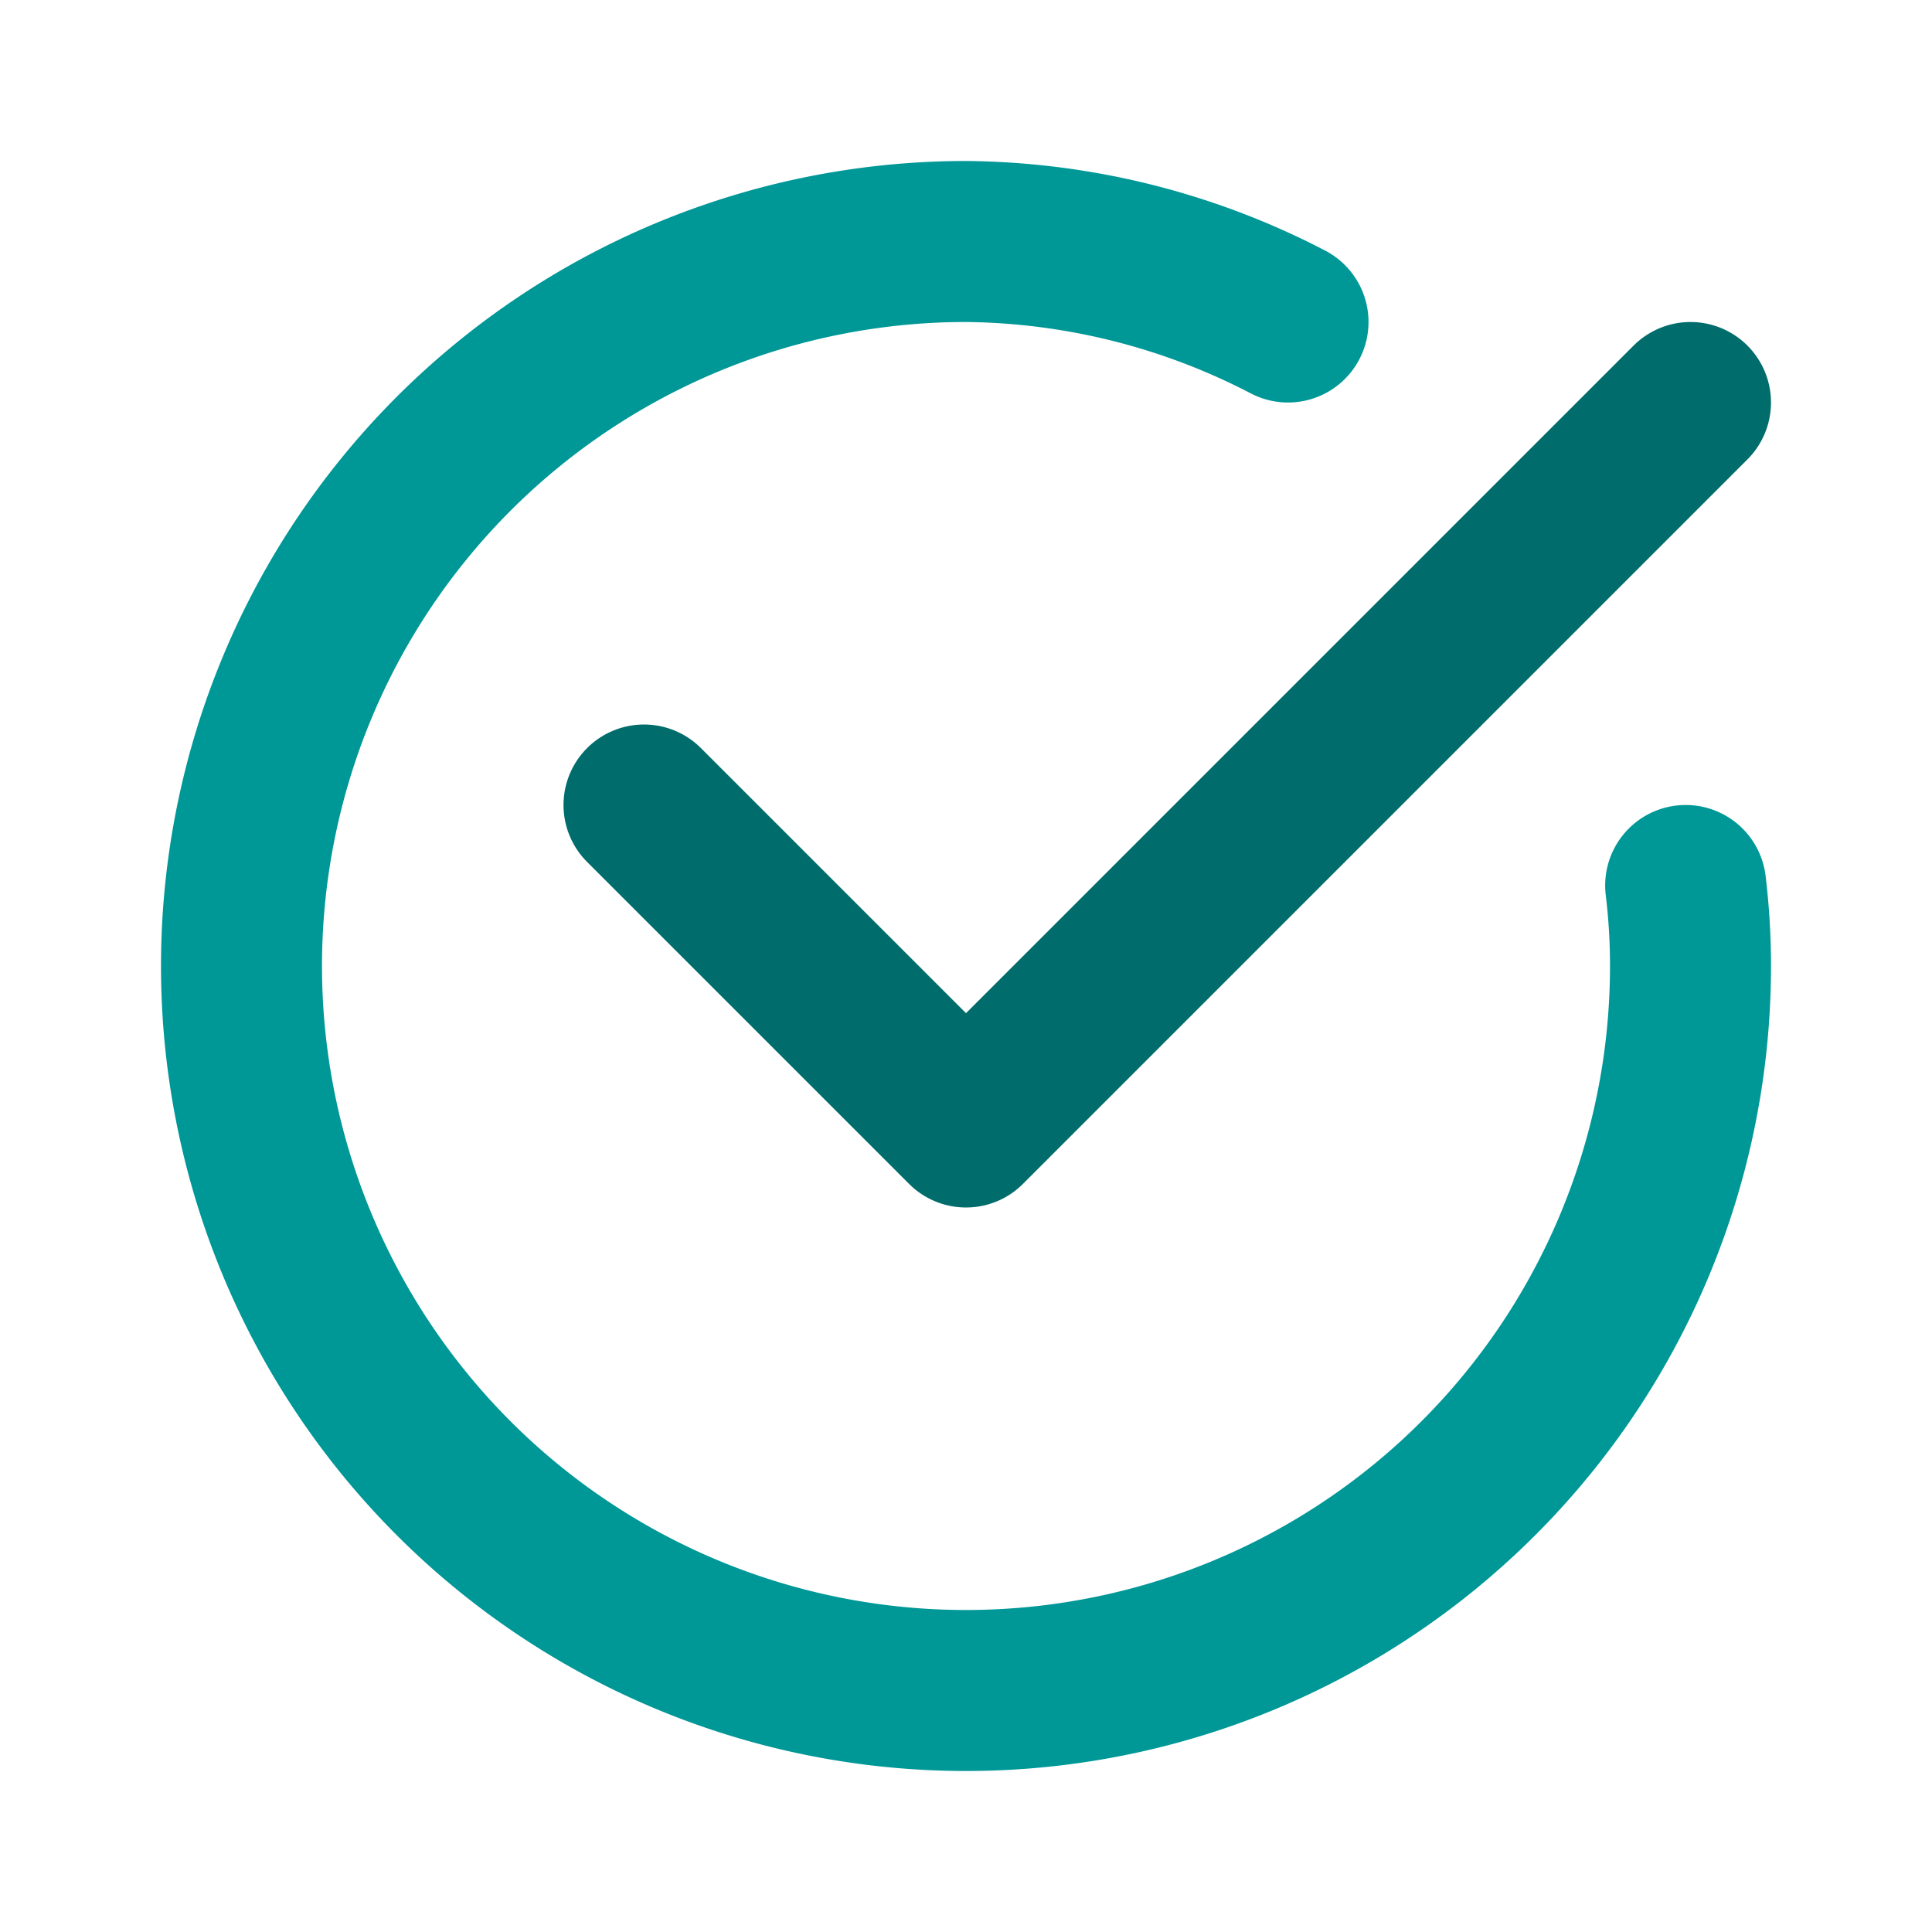
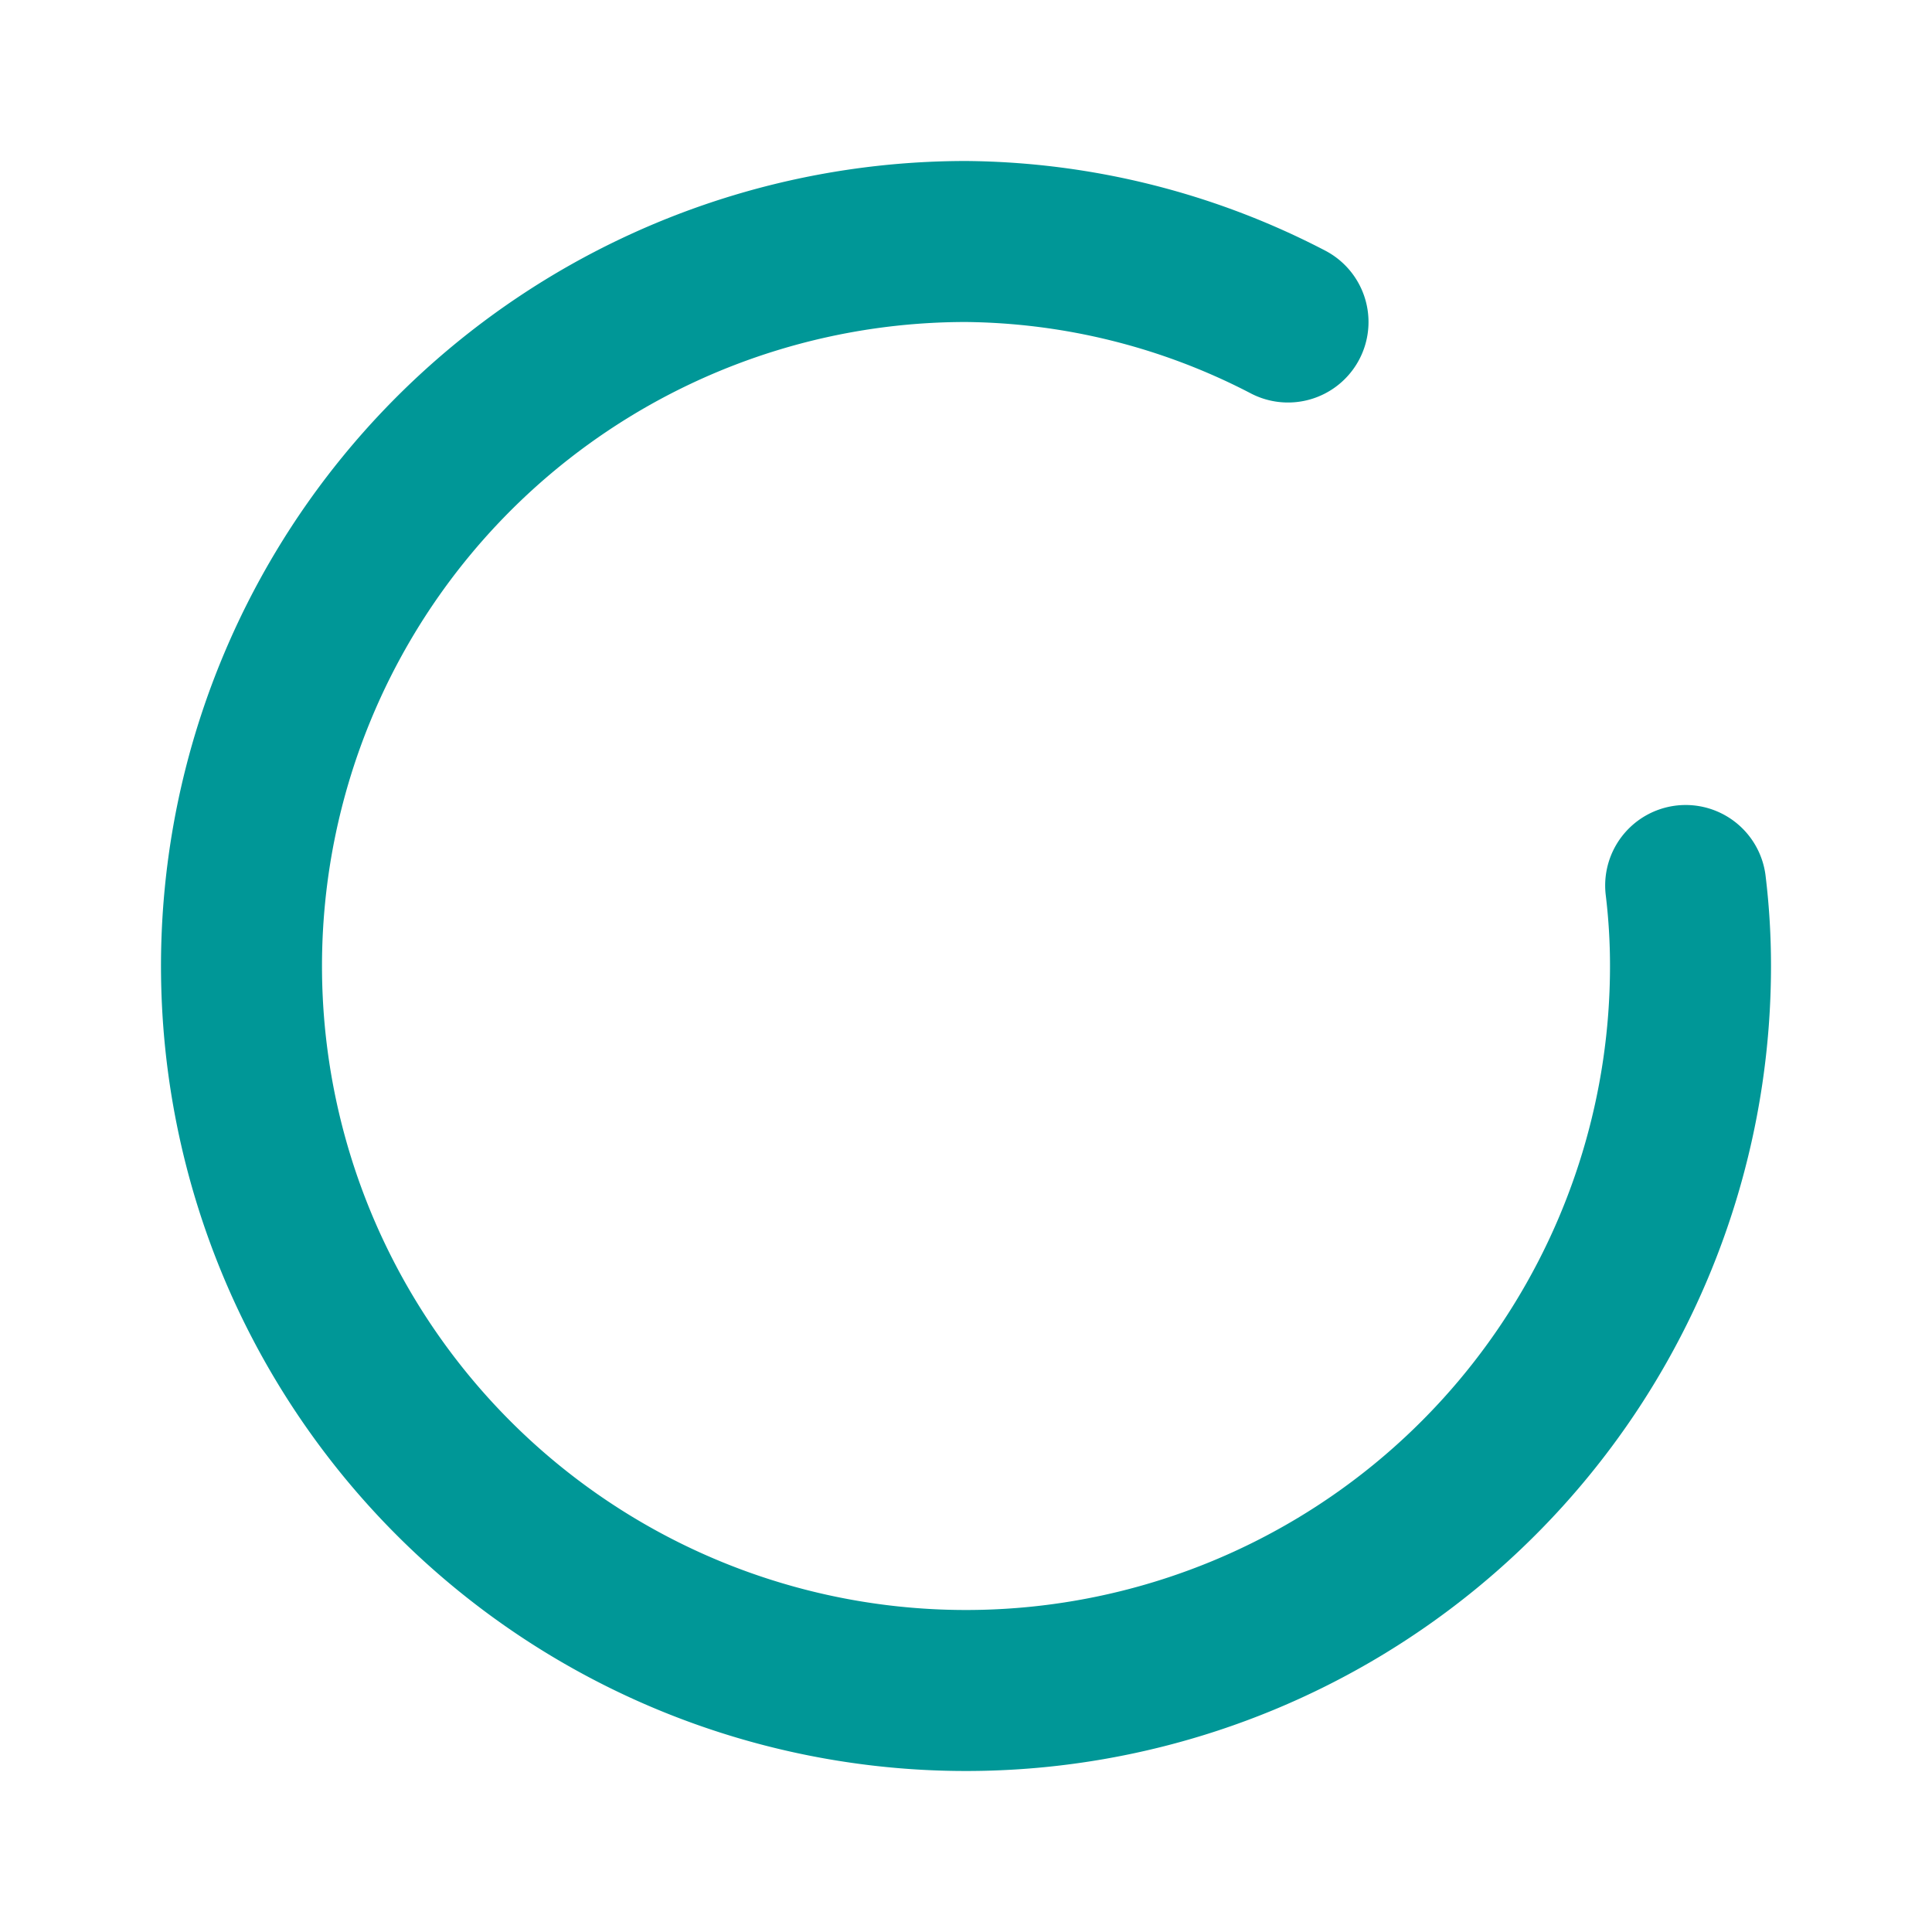
<svg xmlns="http://www.w3.org/2000/svg" fill="#000000" width="800px" height="800px" viewBox="0 0 24 24" id="check-mark-circle-2" data-name="Flat Line" class="icon flat-line">
  <g id="SVGRepo_bgCarrier" stroke-width="0" />
  <g id="SVGRepo_tracerCarrier" stroke-linecap="round" stroke-linejoin="round" />
  <g id="SVGRepo_iconCarrier">
-     <polyline id="primary" points="21 5 12 14 8 10" style="fill: none; stroke: #006c6c; stroke-linecap: round; stroke-linejoin: round; stroke-width: 2;" />
    <path id="primary-2" data-name="primary" d="M20.94,11A8.26,8.26,0,0,1,21,12a9,9,0,1,1-9-9,8.83,8.83,0,0,1,4,1" style="fill: none; stroke: #009797; stroke-linecap: round; stroke-linejoin: round; stroke-width: 2;" />
  </g>
</svg>